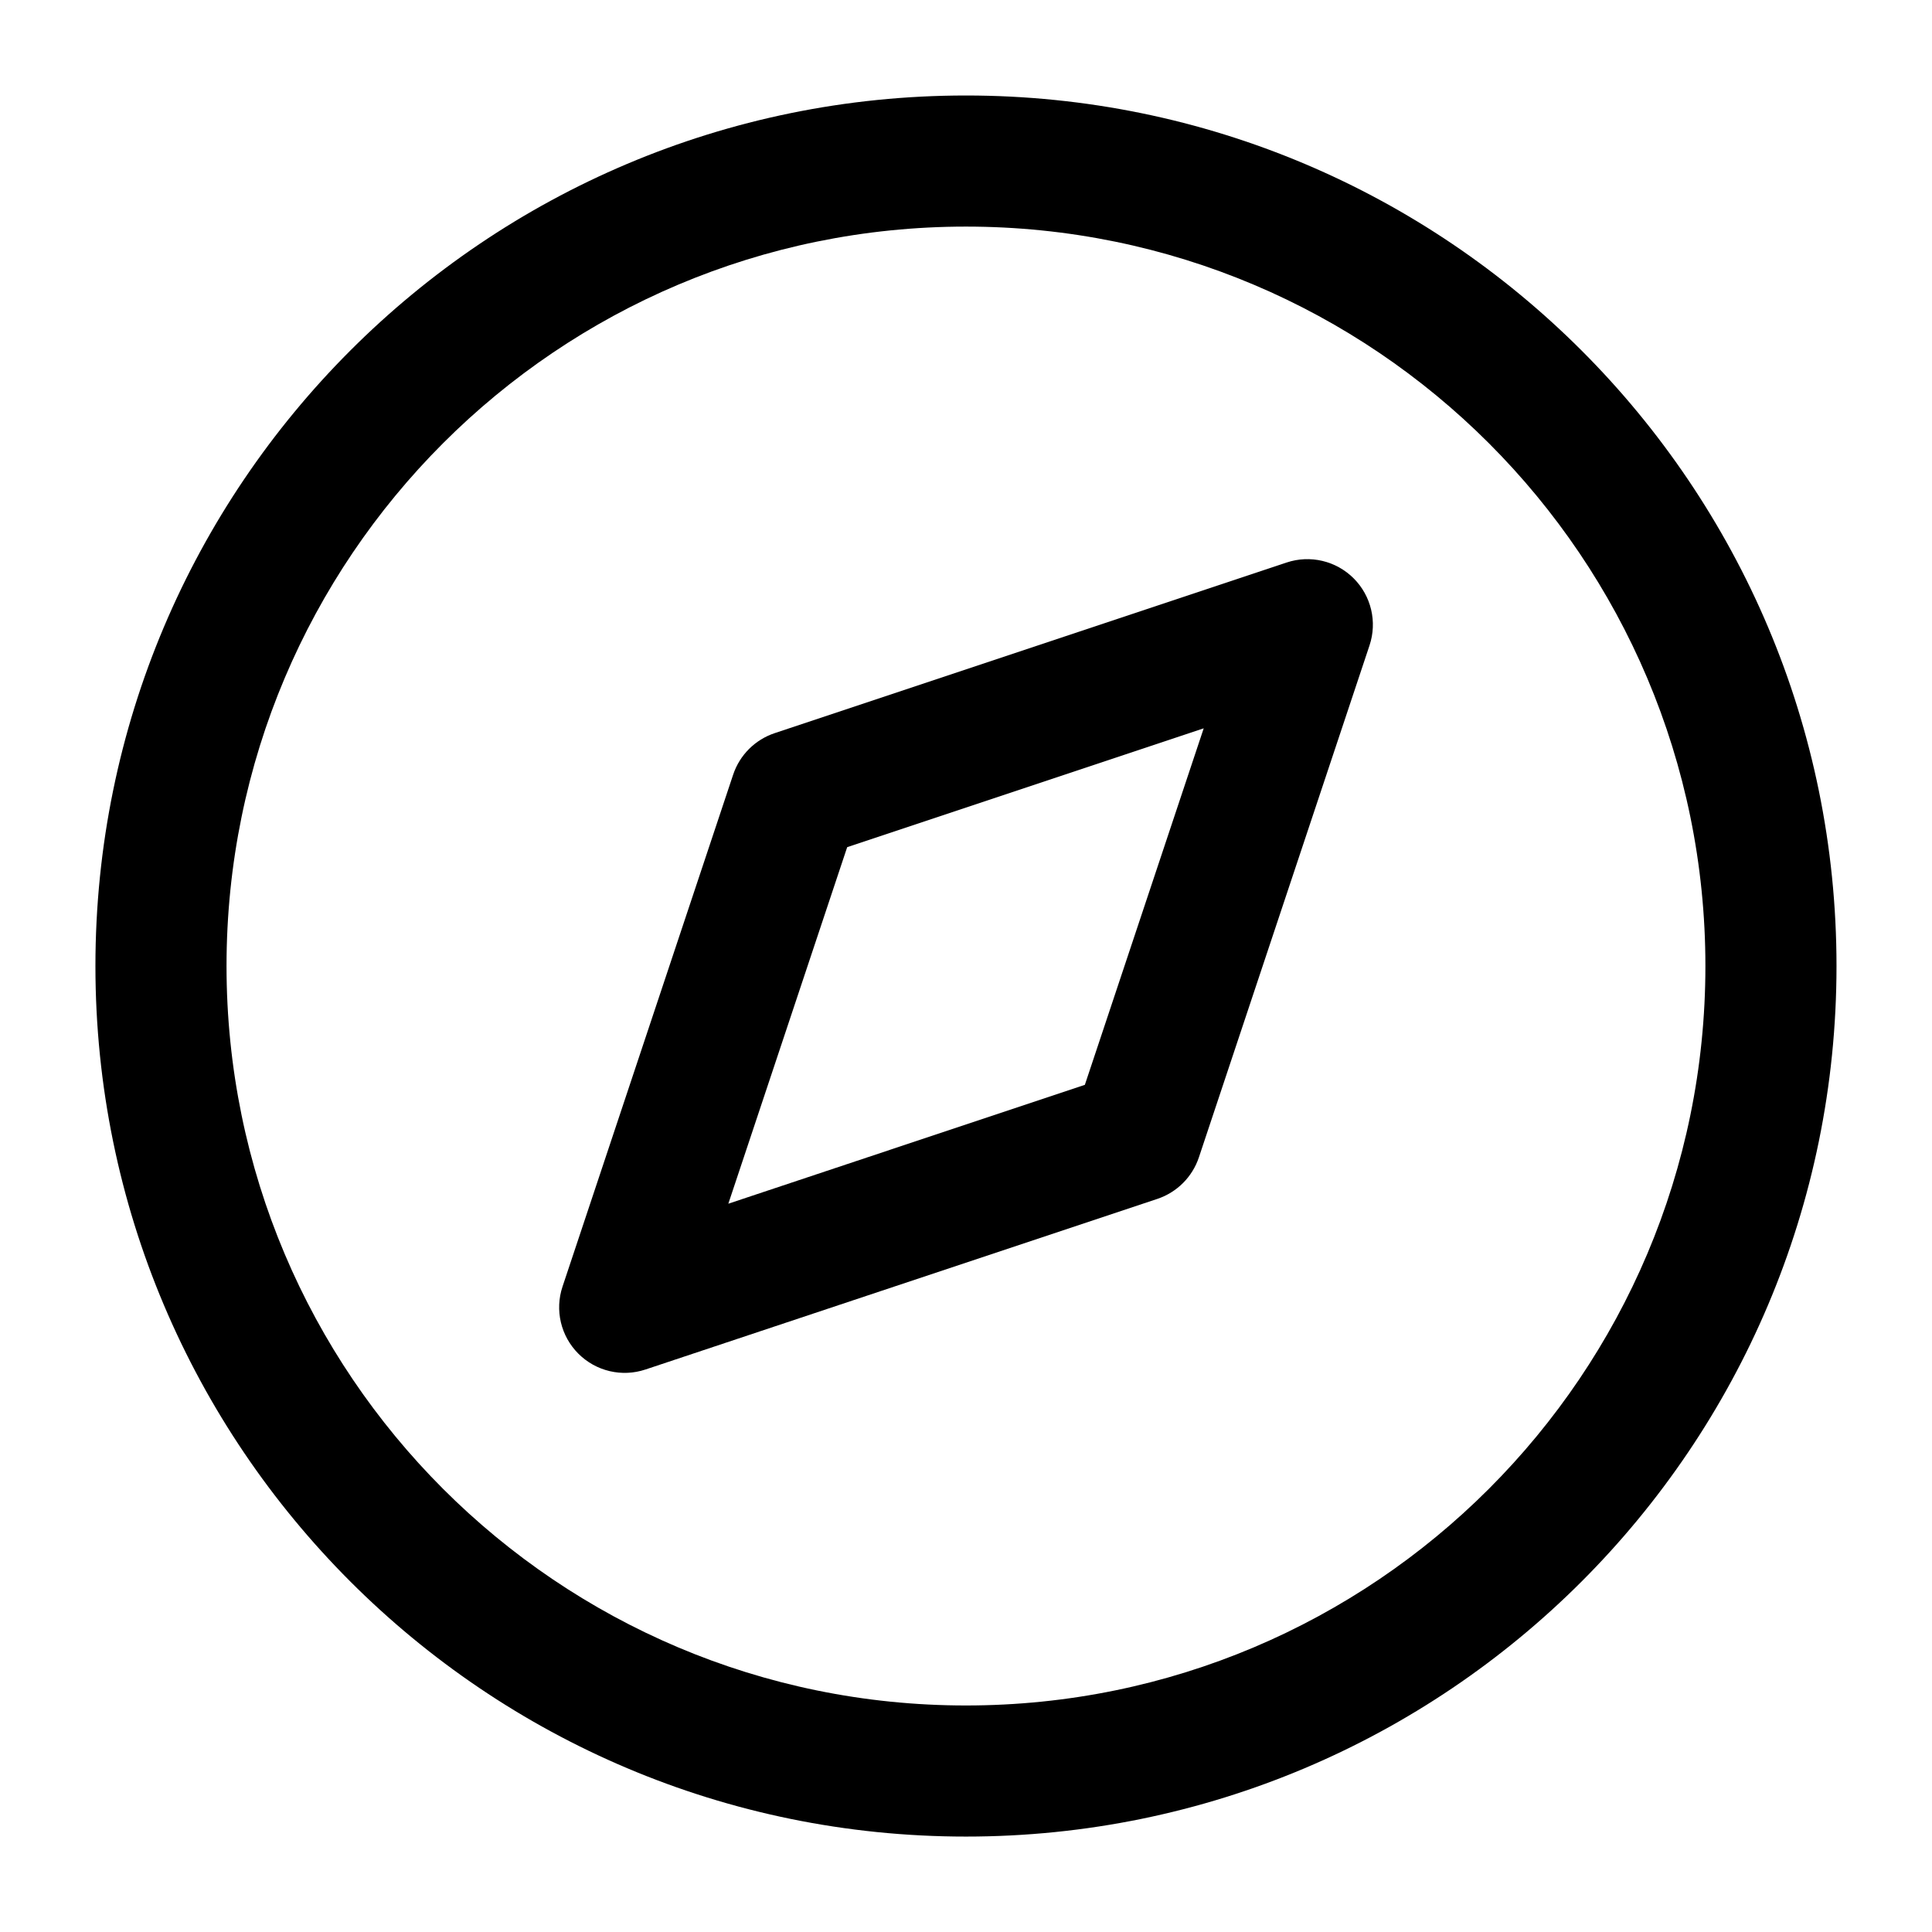
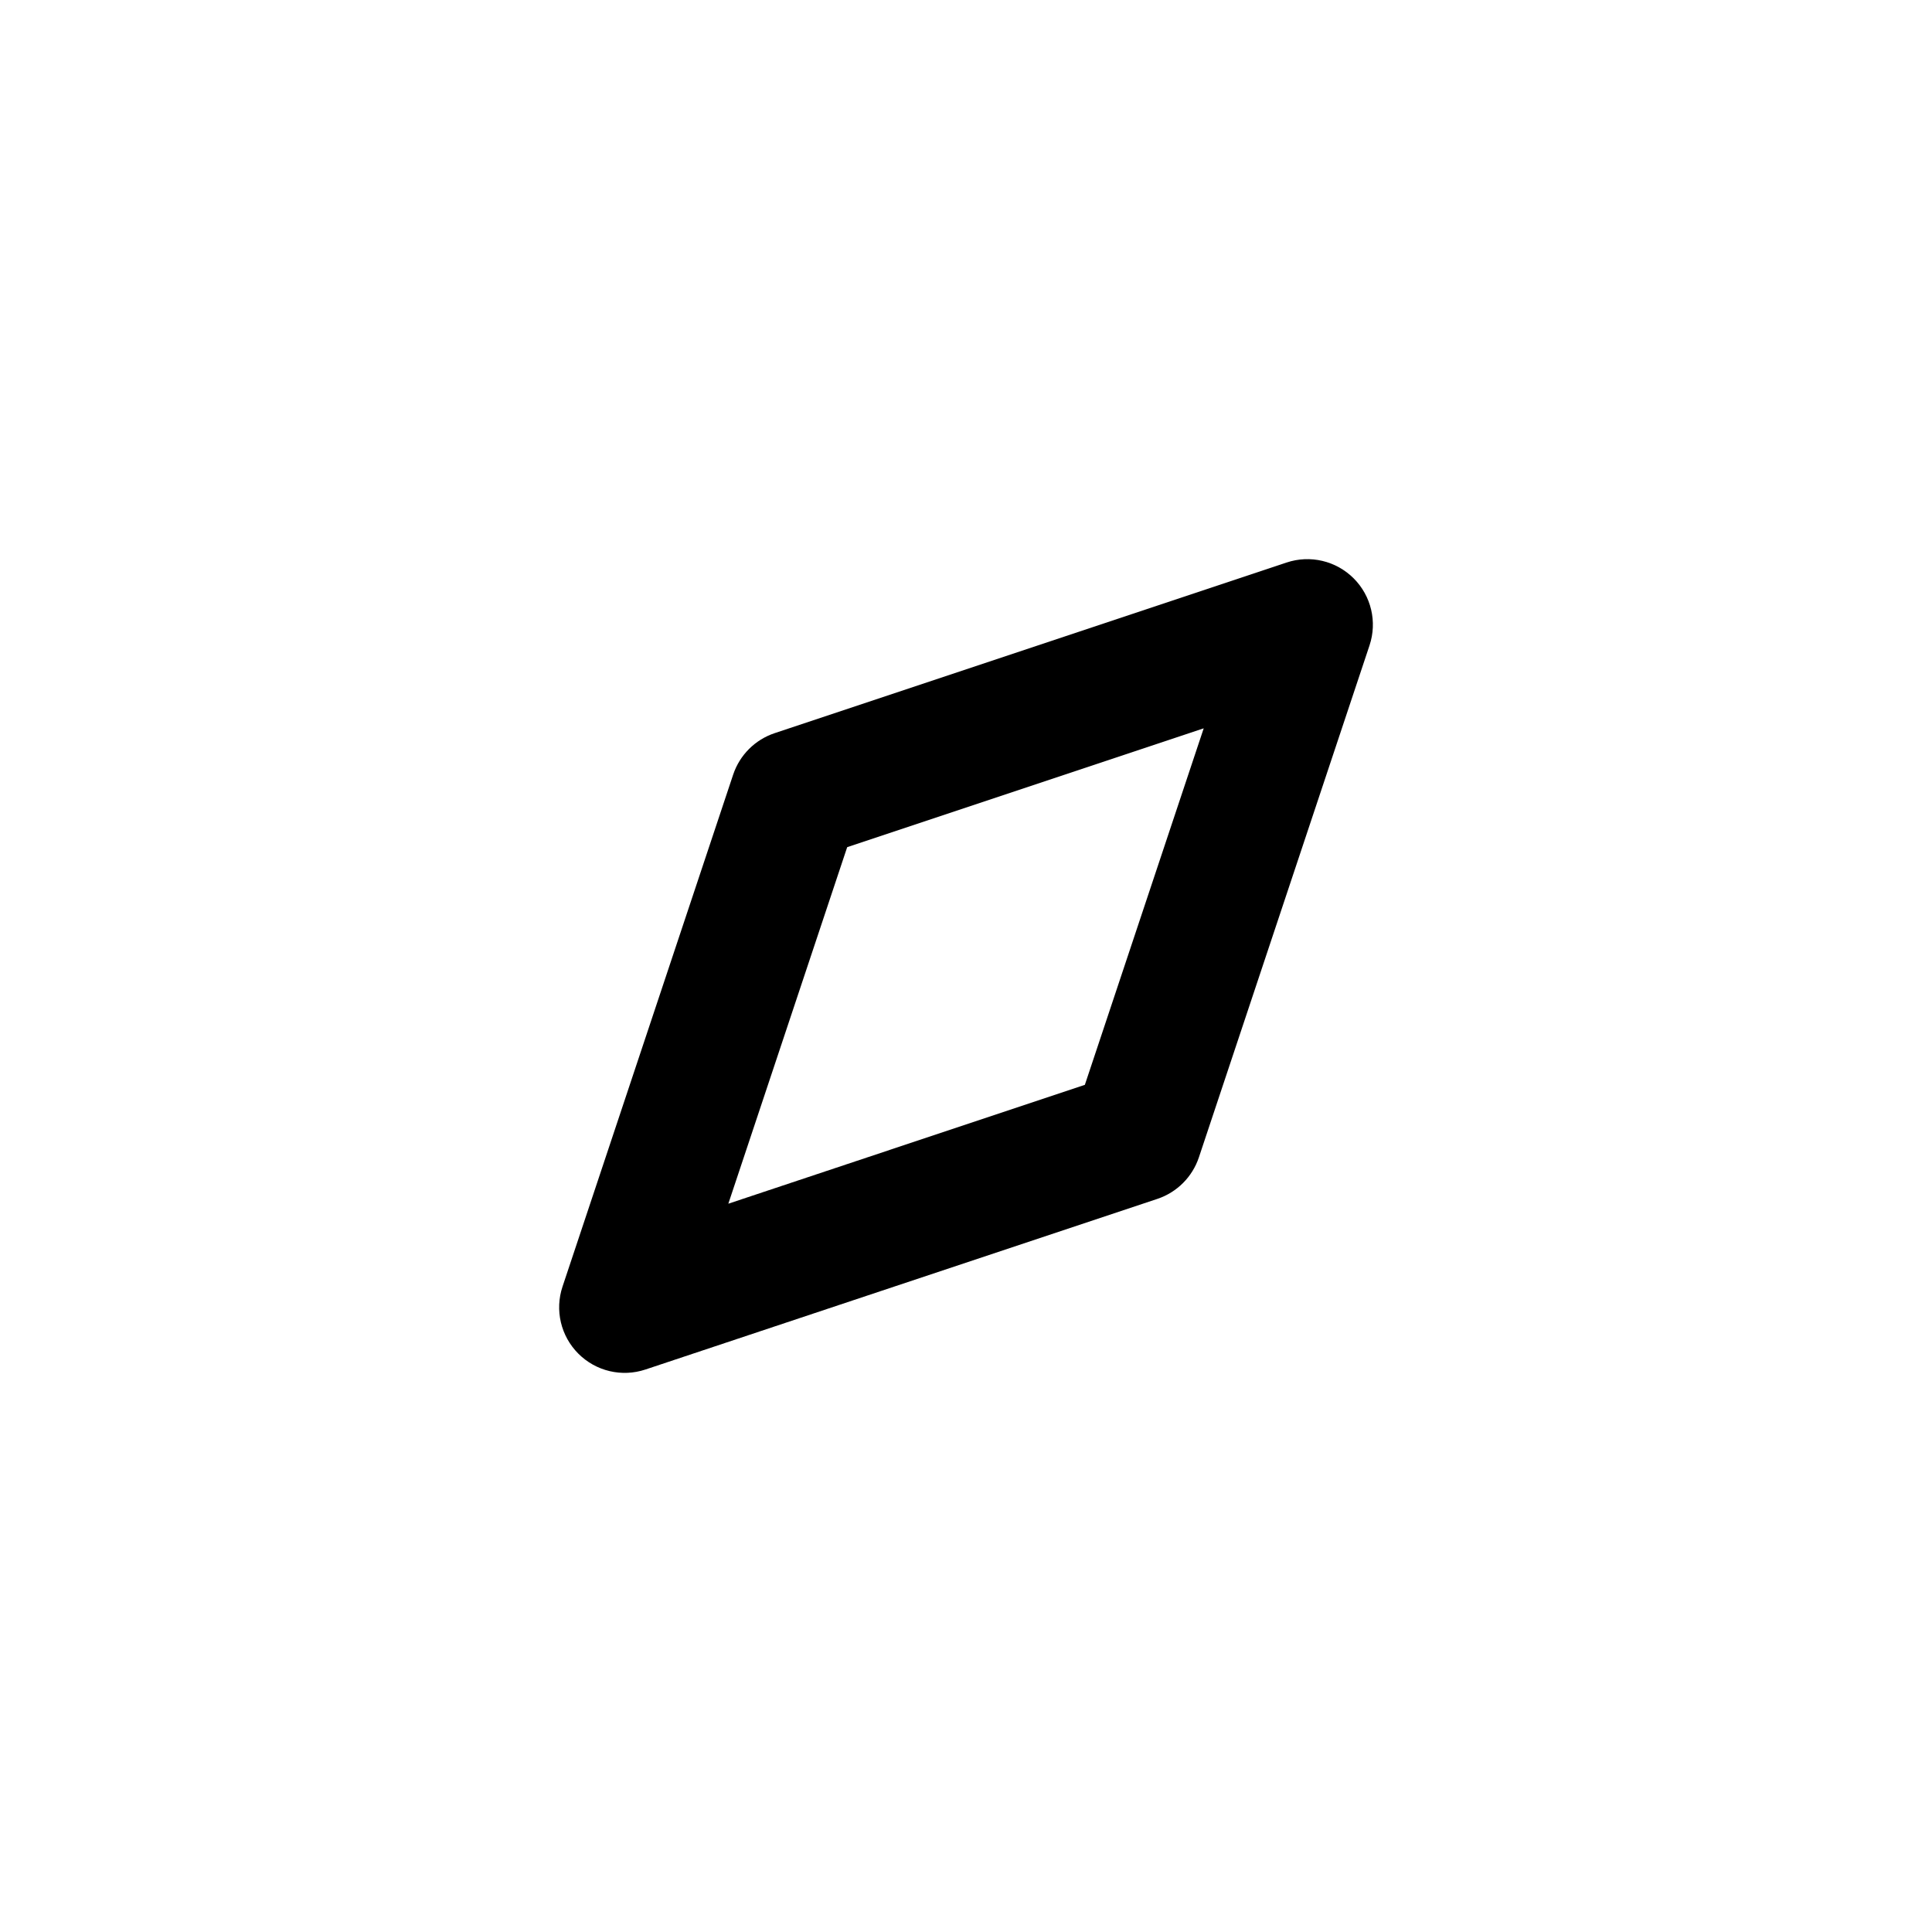
<svg xmlns="http://www.w3.org/2000/svg" width="56" height="56" viewBox="0 0 56 56" fill="none">
-   <path fill-rule="evenodd" clip-rule="evenodd" d="M27.999 6.568C16.162 6.568 6.566 16.164 6.566 28.001C6.566 39.838 16.162 49.434 27.999 49.434C39.836 49.434 49.432 39.838 49.432 28.001C49.432 16.164 39.836 6.568 27.999 6.568ZM2.766 28.001C2.766 14.065 14.063 2.768 27.999 2.768C41.935 2.768 53.232 14.065 53.232 28.001C53.232 41.937 41.935 53.234 27.999 53.234C14.063 53.234 2.766 41.937 2.766 28.001Z" fill="black" />
  <path fill-rule="evenodd" clip-rule="evenodd" d="M39.237 16.764C39.746 17.273 39.924 18.025 39.696 18.708L34.75 33.548C34.56 34.115 34.115 34.56 33.548 34.75L18.708 39.696C18.025 39.924 17.273 39.746 16.764 39.237C16.255 38.728 16.077 37.976 16.305 37.293L21.251 22.453C21.44 21.886 21.886 21.44 22.453 21.251L37.293 16.305C37.976 16.077 38.728 16.255 39.237 16.764ZM24.556 24.556L21.111 34.89L31.445 31.445L34.89 21.111L24.556 24.556Z" fill="black" />
</svg>